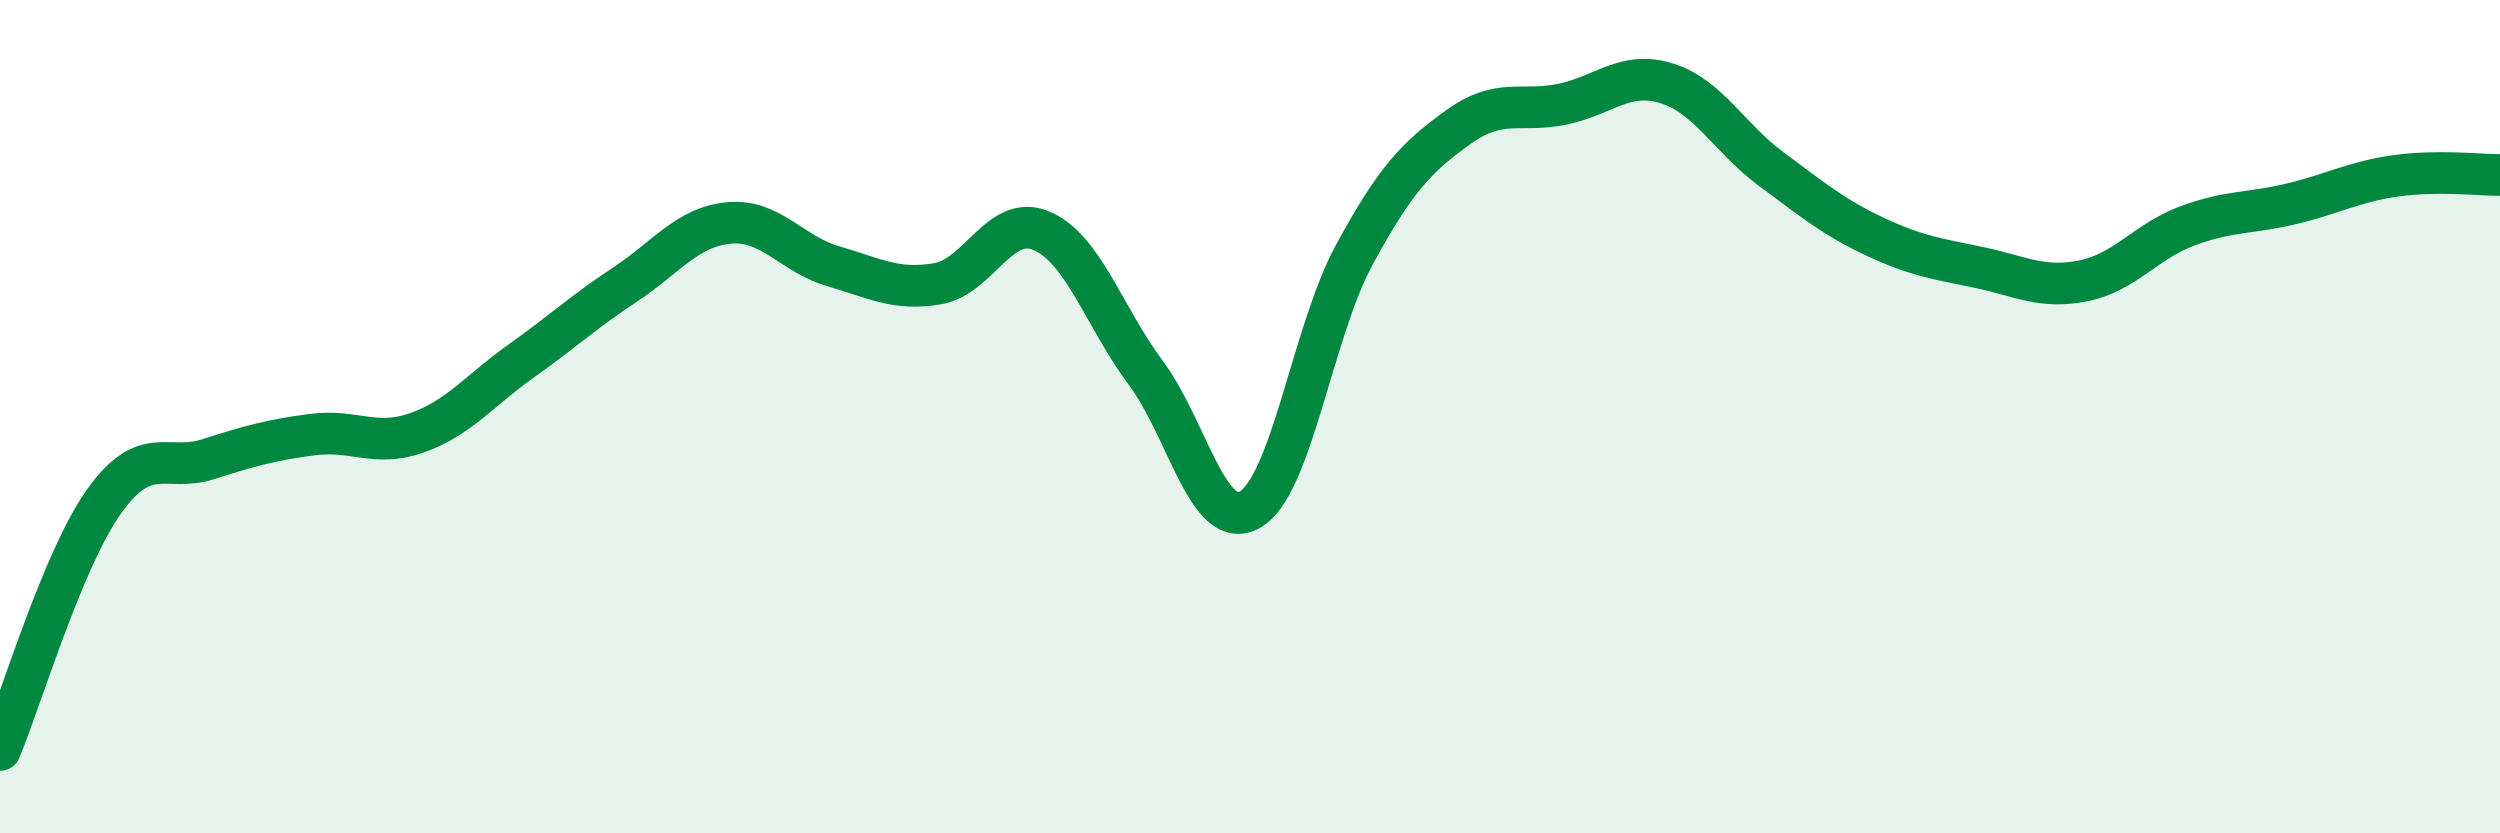
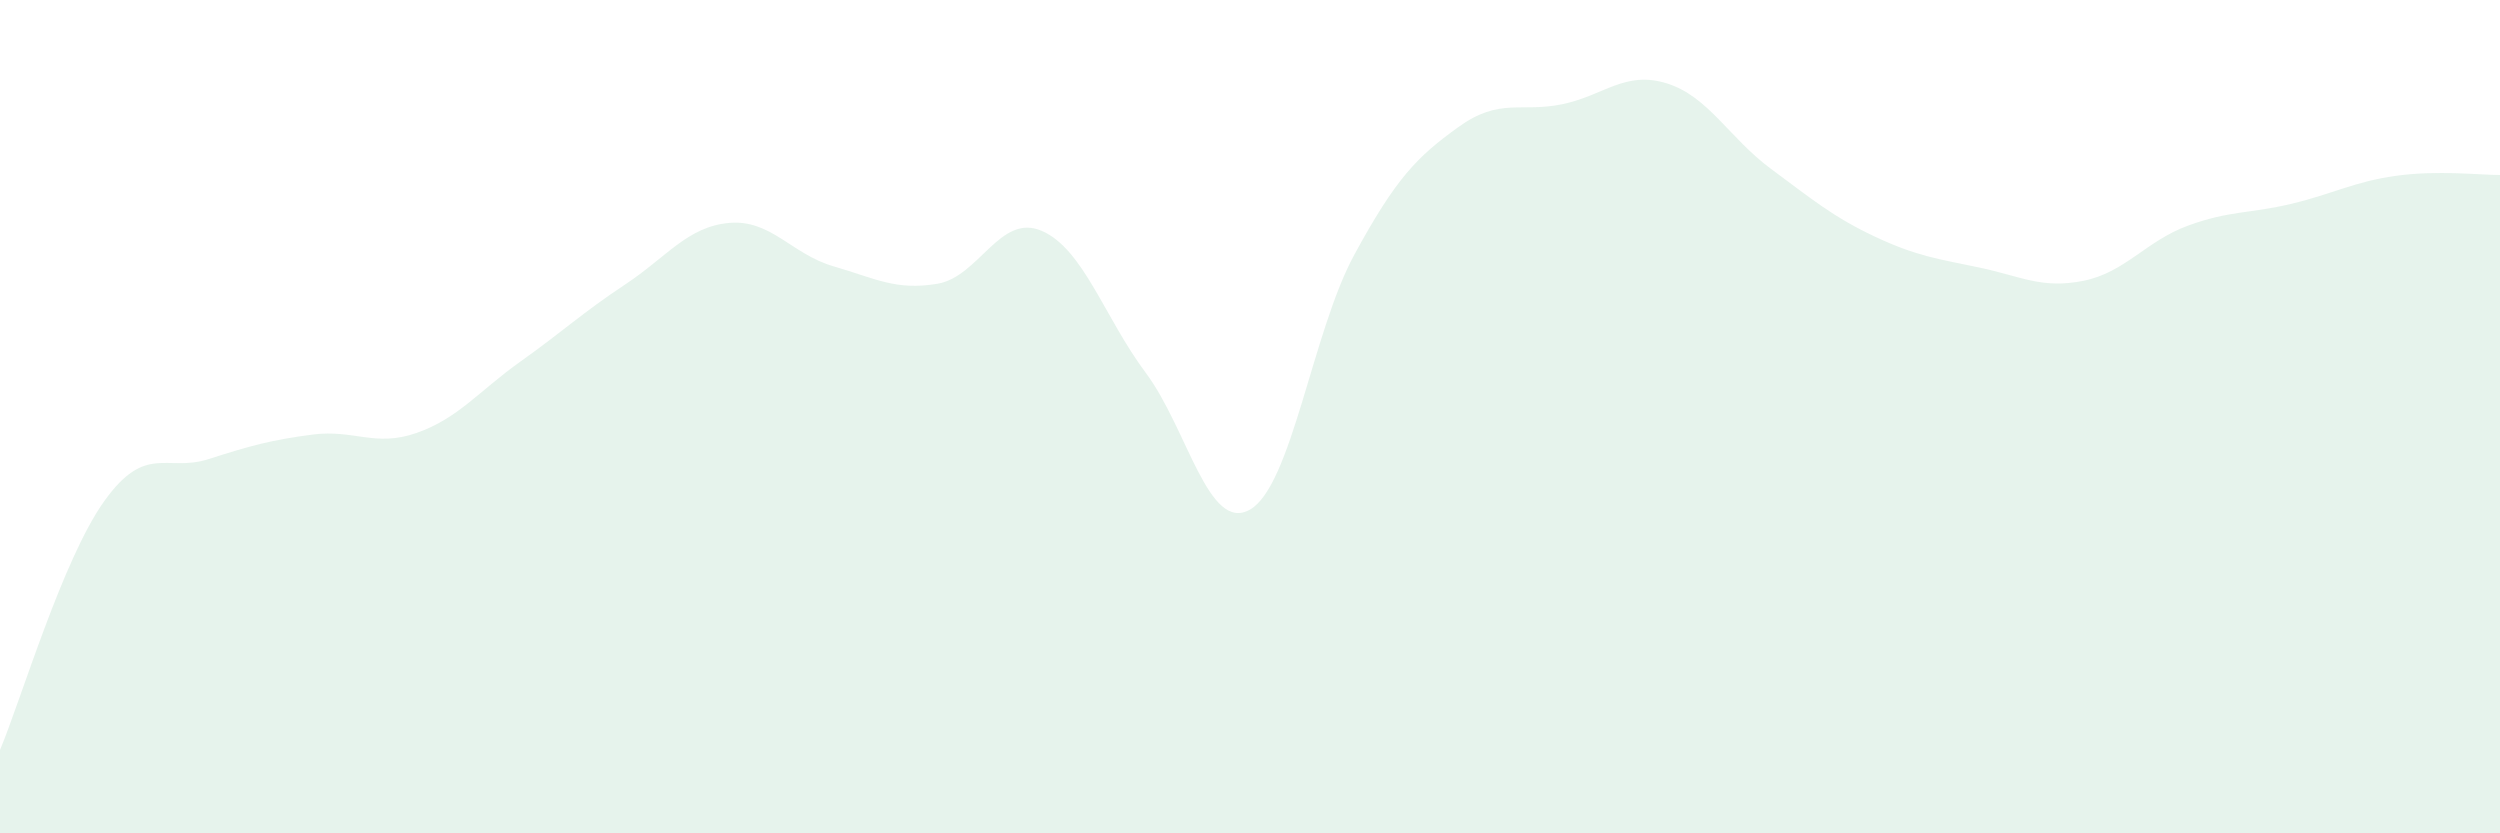
<svg xmlns="http://www.w3.org/2000/svg" width="60" height="20" viewBox="0 0 60 20">
  <path d="M 0,18 C 0.5,16.81 1.5,13.43 2.5,12.03 C 3.5,10.63 4,11.34 5,11.02 C 6,10.7 6.5,10.56 7.5,10.43 C 8.5,10.3 9,10.74 10,10.39 C 11,10.04 11.5,9.38 12.5,8.67 C 13.5,7.96 14,7.49 15,6.83 C 16,6.17 16.5,5.44 17.5,5.35 C 18.5,5.26 19,6.1 20,6.39 C 21,6.68 21.5,6.98 22.5,6.81 C 23.5,6.64 24,5.11 25,5.54 C 26,5.97 26.5,7.61 27.5,8.95 C 28.5,10.29 29,12.8 30,12.23 C 31,11.66 31.5,7.96 32.5,6.12 C 33.5,4.28 34,3.77 35,3.05 C 36,2.33 36.5,2.71 37.5,2.5 C 38.5,2.29 39,1.69 40,2 C 41,2.31 41.5,3.31 42.5,4.05 C 43.5,4.79 44,5.21 45,5.68 C 46,6.15 46.5,6.21 47.5,6.42 C 48.5,6.63 49,6.94 50,6.74 C 51,6.54 51.5,5.79 52.5,5.42 C 53.5,5.05 54,5.13 55,4.89 C 56,4.65 56.5,4.36 57.5,4.22 C 58.5,4.08 59.5,4.2 60,4.2L60 20L0 20Z" fill="#008740" opacity="0.1" stroke-linecap="round" stroke-linejoin="round" />
-   <path d="M 0,18 C 0.5,16.81 1.5,13.43 2.5,12.03 C 3.5,10.63 4,11.34 5,11.02 C 6,10.7 6.5,10.56 7.5,10.43 C 8.5,10.3 9,10.74 10,10.39 C 11,10.04 11.5,9.38 12.5,8.67 C 13.5,7.96 14,7.49 15,6.83 C 16,6.17 16.5,5.44 17.5,5.35 C 18.5,5.26 19,6.1 20,6.39 C 21,6.68 21.5,6.98 22.5,6.81 C 23.5,6.64 24,5.11 25,5.54 C 26,5.97 26.5,7.61 27.5,8.95 C 28.5,10.29 29,12.8 30,12.23 C 31,11.66 31.5,7.96 32.5,6.12 C 33.5,4.28 34,3.77 35,3.05 C 36,2.33 36.5,2.71 37.5,2.5 C 38.5,2.29 39,1.69 40,2 C 41,2.31 41.5,3.31 42.5,4.05 C 43.5,4.79 44,5.21 45,5.68 C 46,6.15 46.5,6.21 47.5,6.42 C 48.5,6.63 49,6.94 50,6.74 C 51,6.54 51.5,5.79 52.5,5.42 C 53.5,5.05 54,5.13 55,4.89 C 56,4.65 56.5,4.36 57.5,4.22 C 58.5,4.08 59.5,4.2 60,4.2" stroke="#008740" stroke-width="1" fill="none" stroke-linecap="round" stroke-linejoin="round" />
</svg>